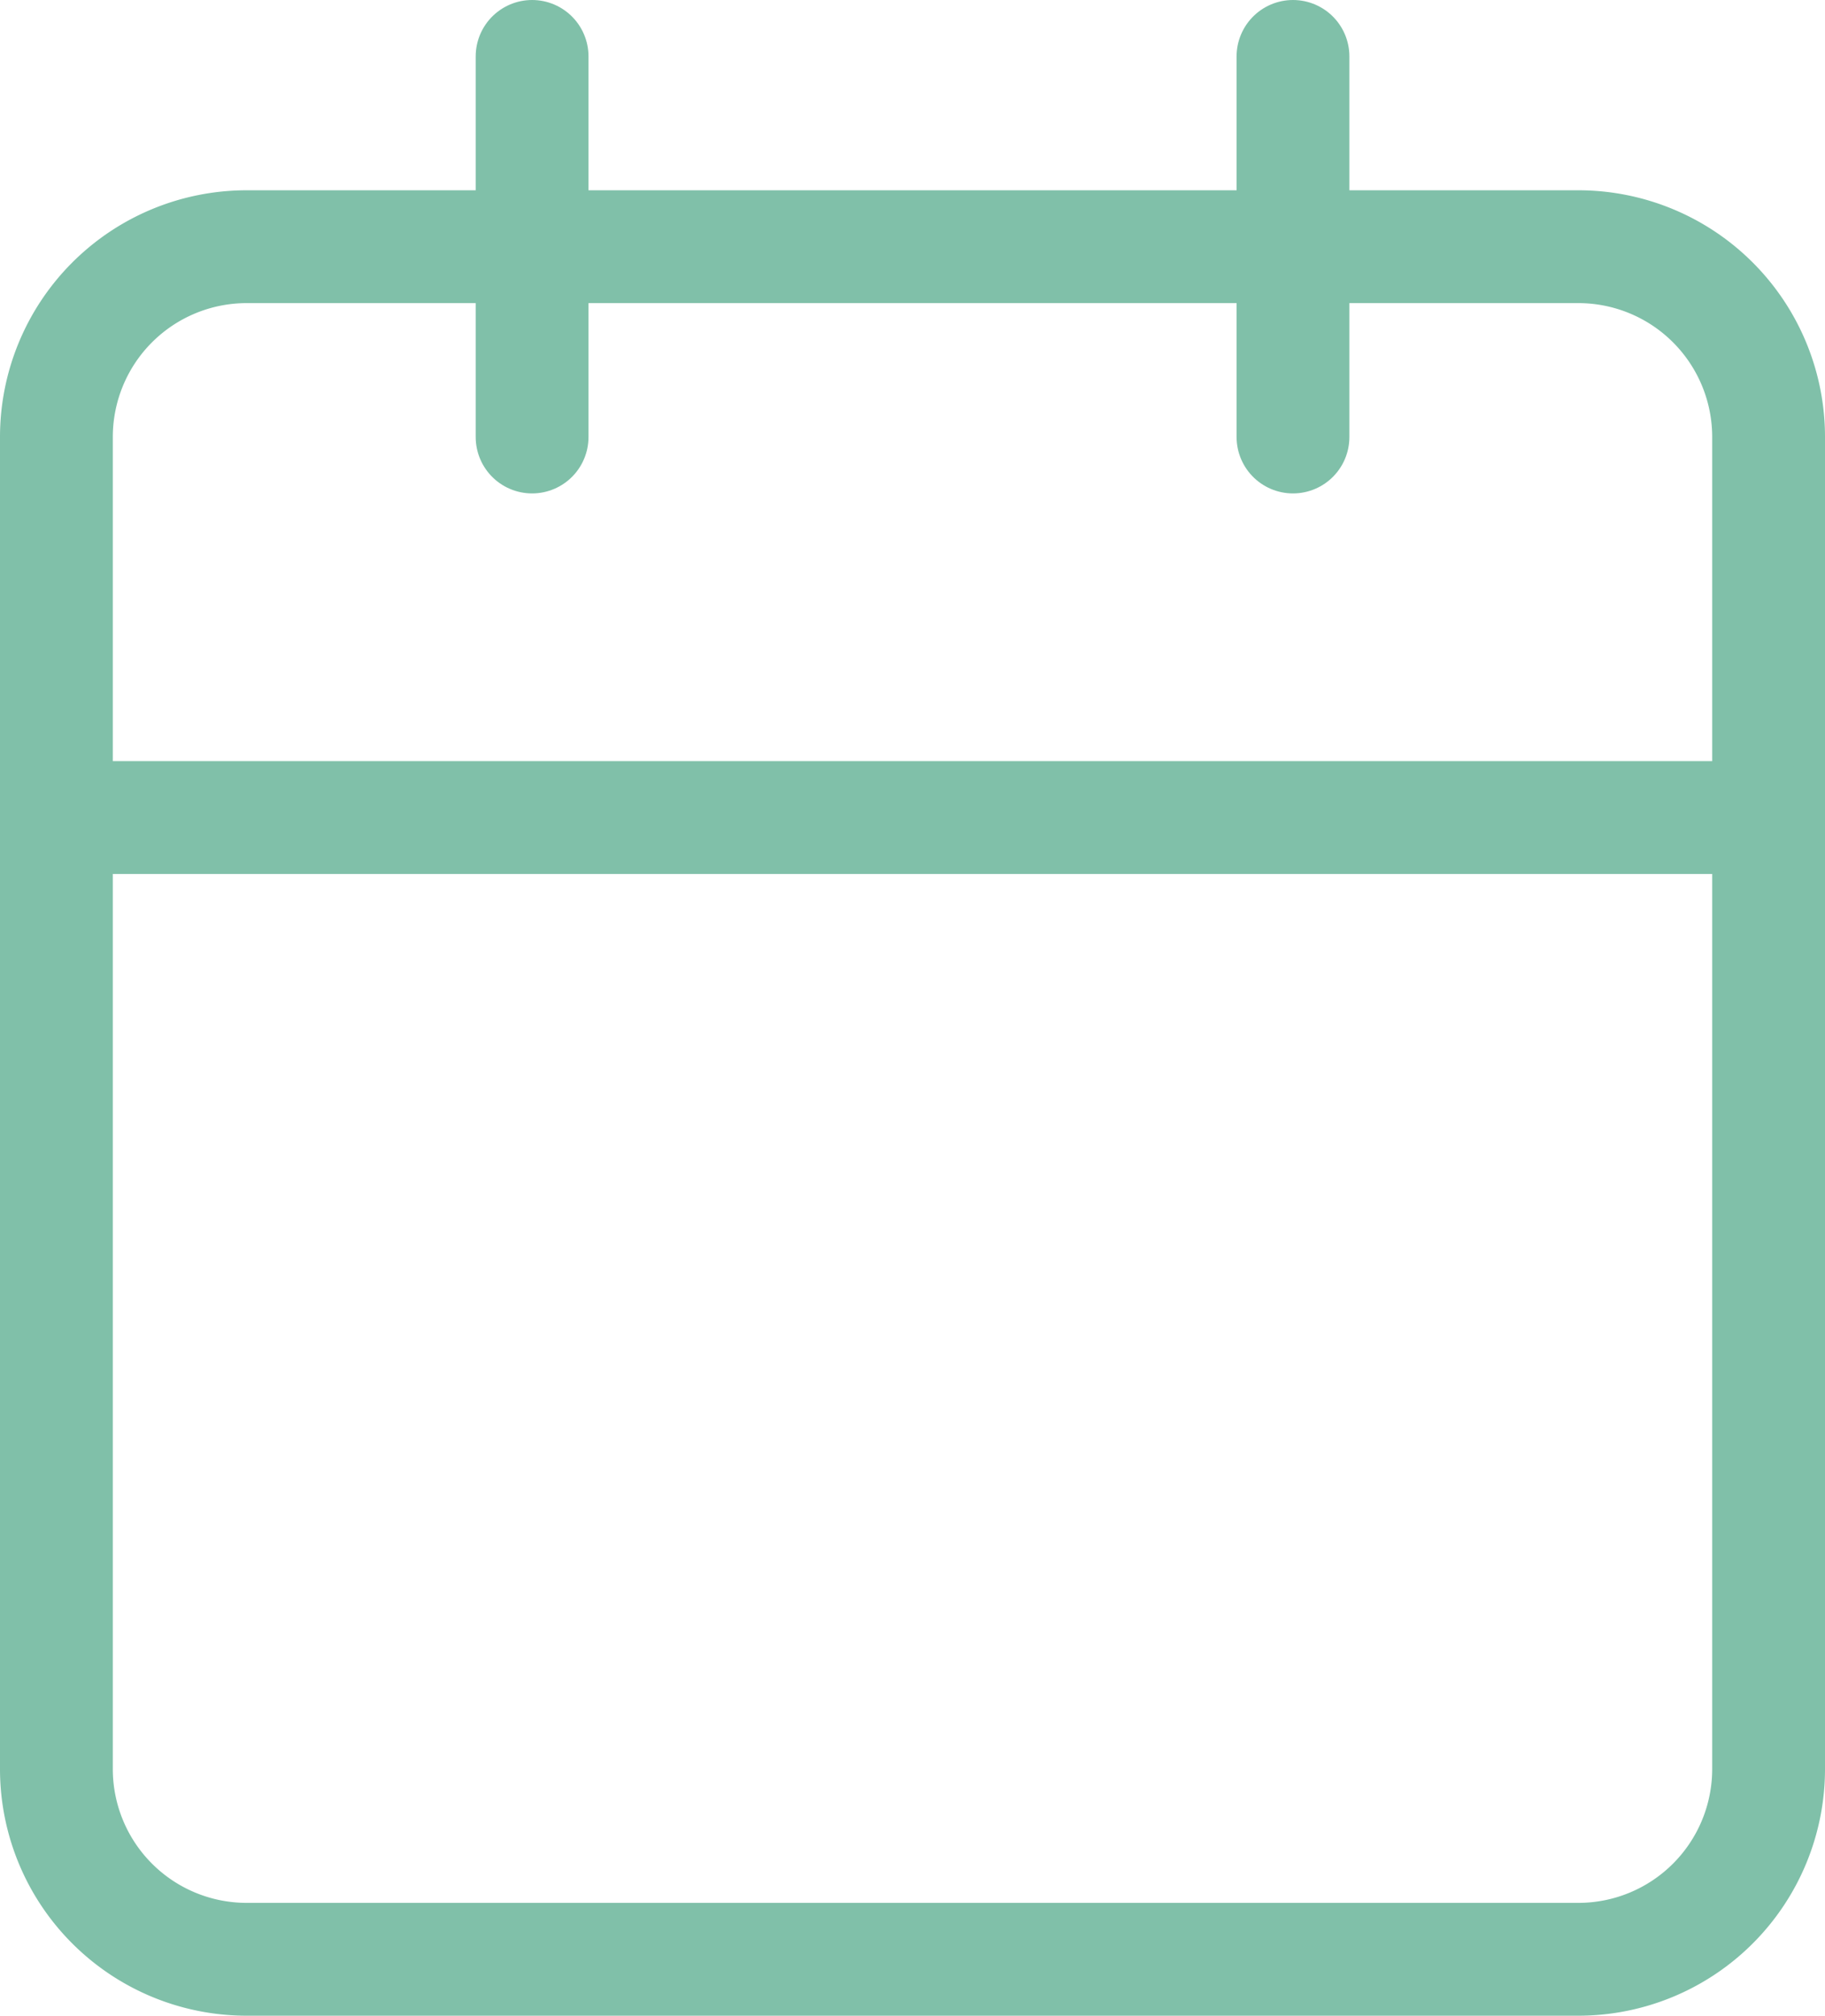
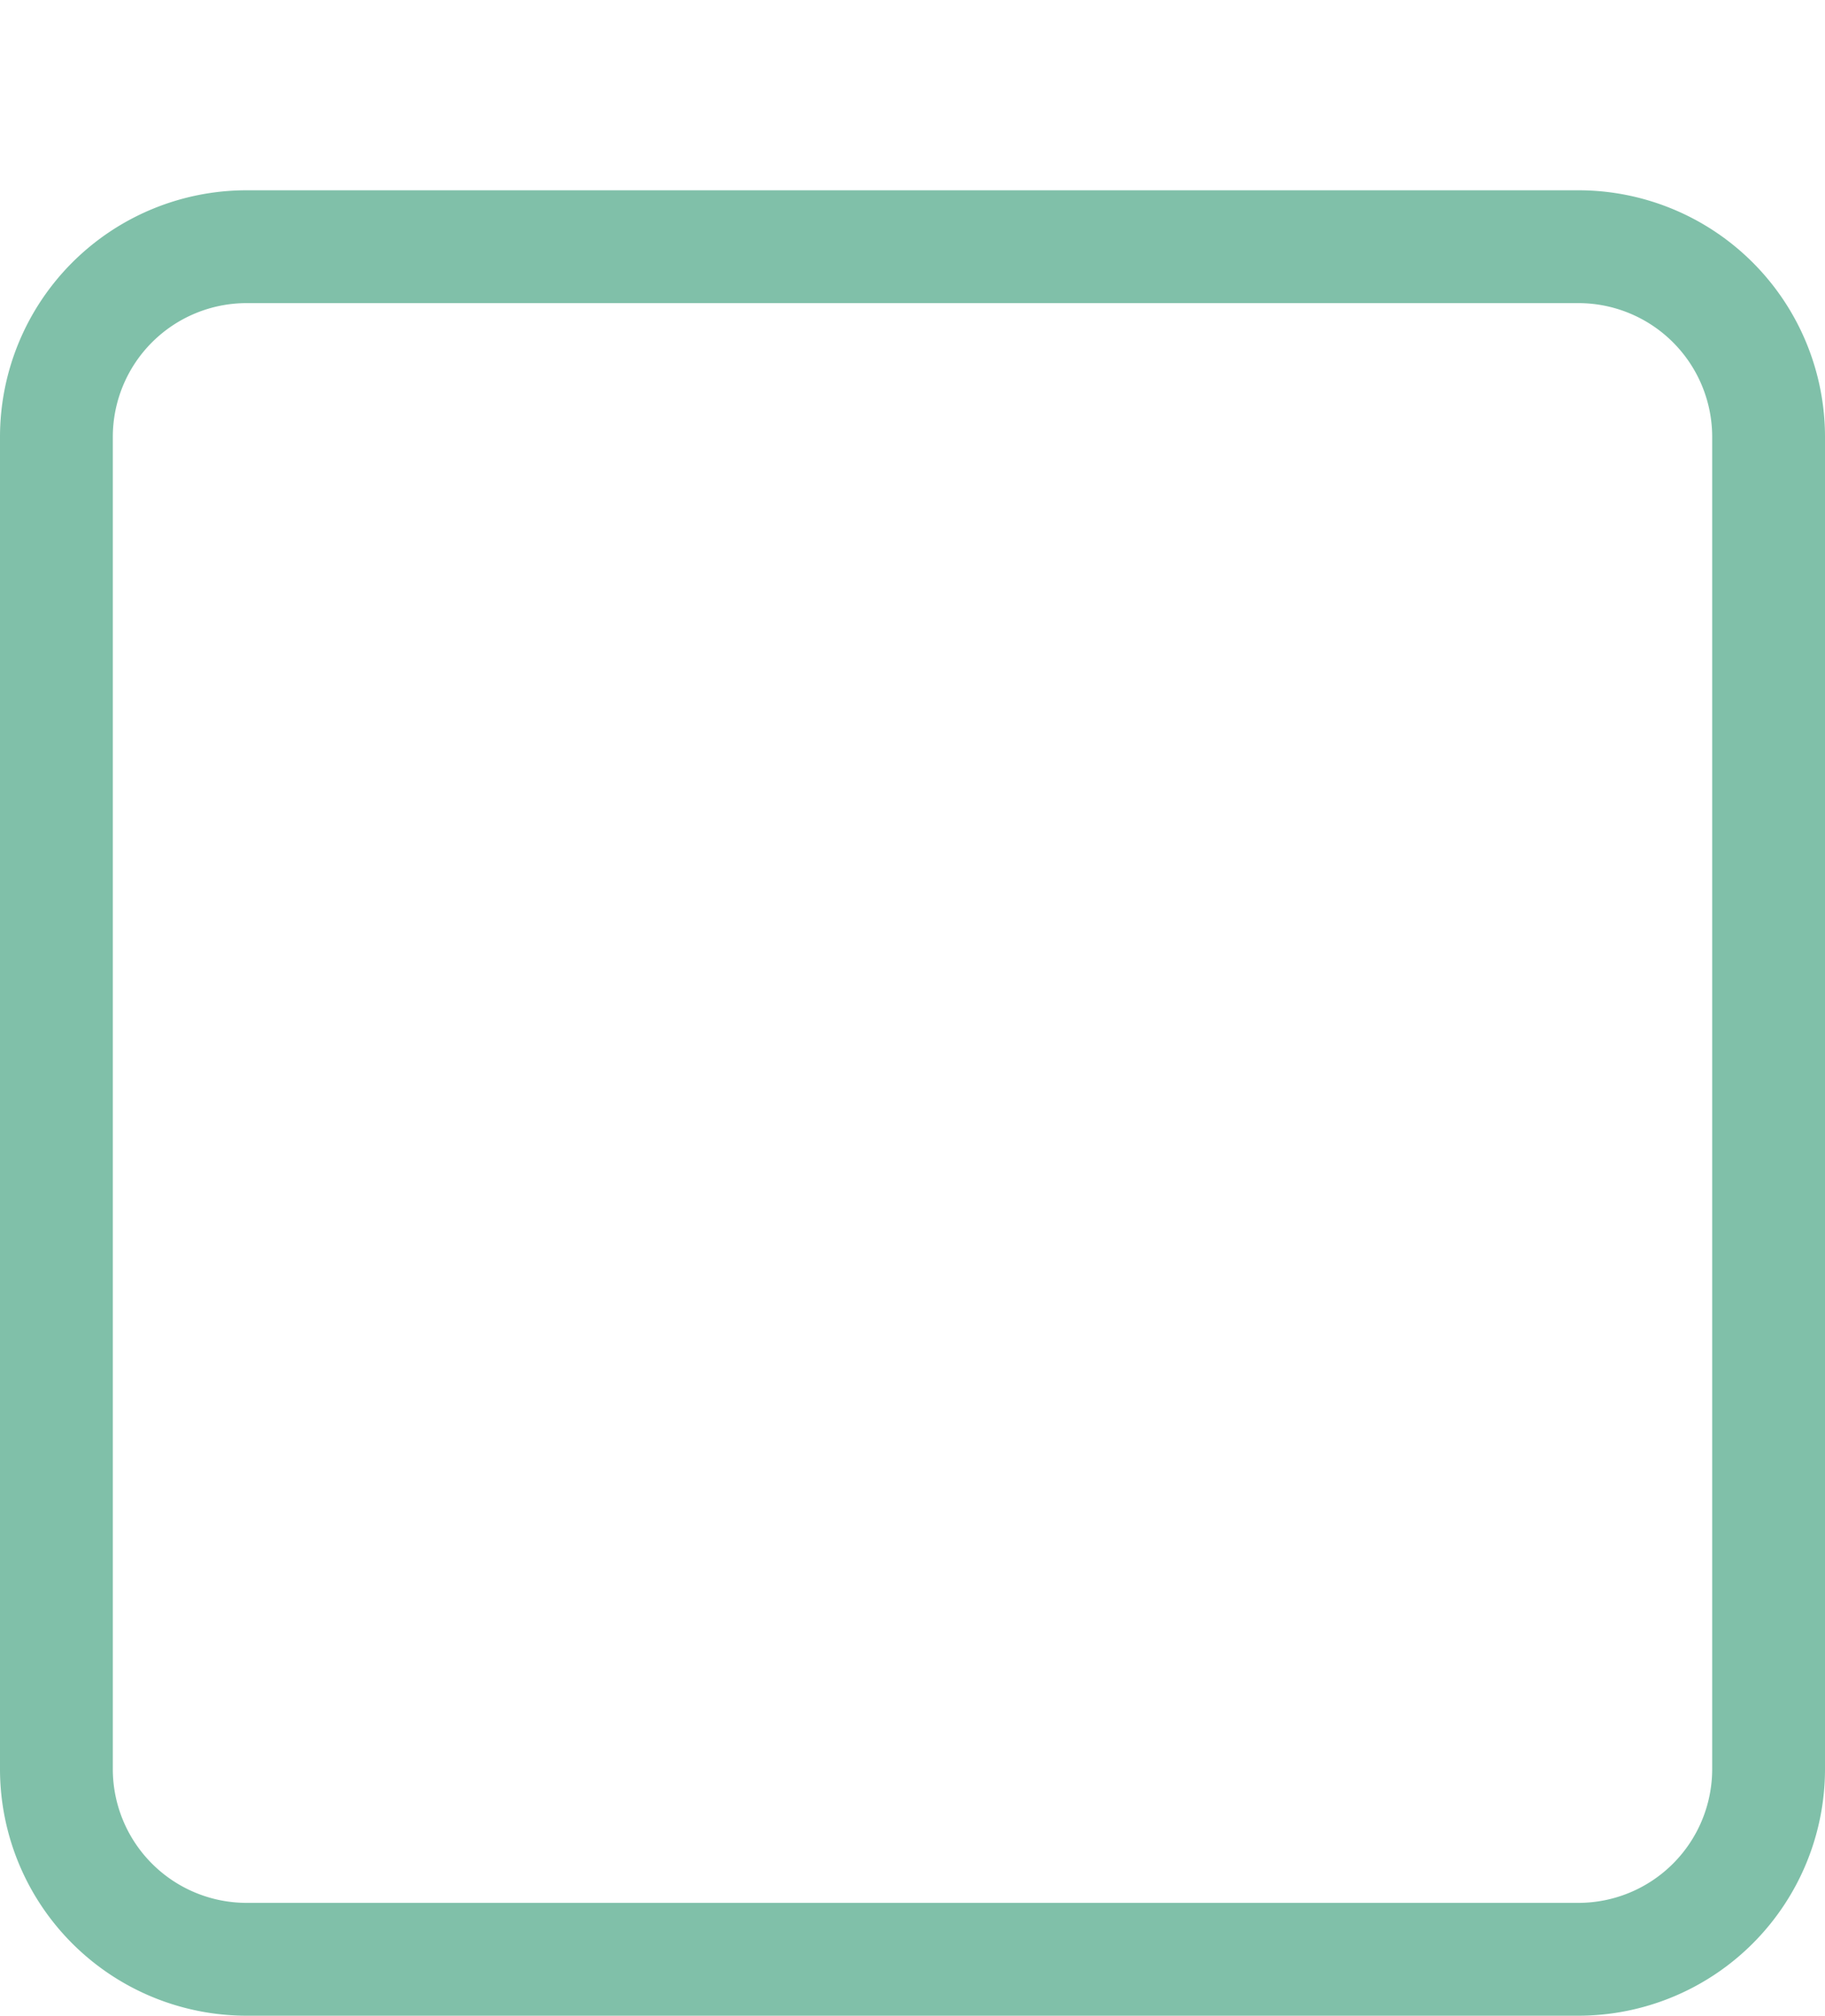
<svg xmlns="http://www.w3.org/2000/svg" width="97.065" height="107.184" viewBox="0 0 97.065 107.184">
  <g id="Icon_feather-calendar" data-name="Icon feather-calendar" transform="translate(-1.5)">
    <path id="Path_112" data-name="Path 112" d="M14.618,6H85.447A10.118,10.118,0,0,1,95.565,16.118V86.947A10.118,10.118,0,0,1,85.447,97.065H14.618A10.118,10.118,0,0,1,4.5,86.947V16.118A10.118,10.118,0,0,1,14.618,6Z" transform="translate(0 7.118)" fill="none" stroke="#80c0a9" stroke-linecap="round" stroke-linejoin="round" stroke-width="6" />
-     <path id="Path_113" data-name="Path 113" d="M70.269,3V23.237M29.8,3V23.237M4.5,43.473H95.565" transform="translate(0)" fill="none" stroke="#80c0a9" stroke-linecap="round" stroke-linejoin="round" stroke-width="6" />
  </g>
</svg>